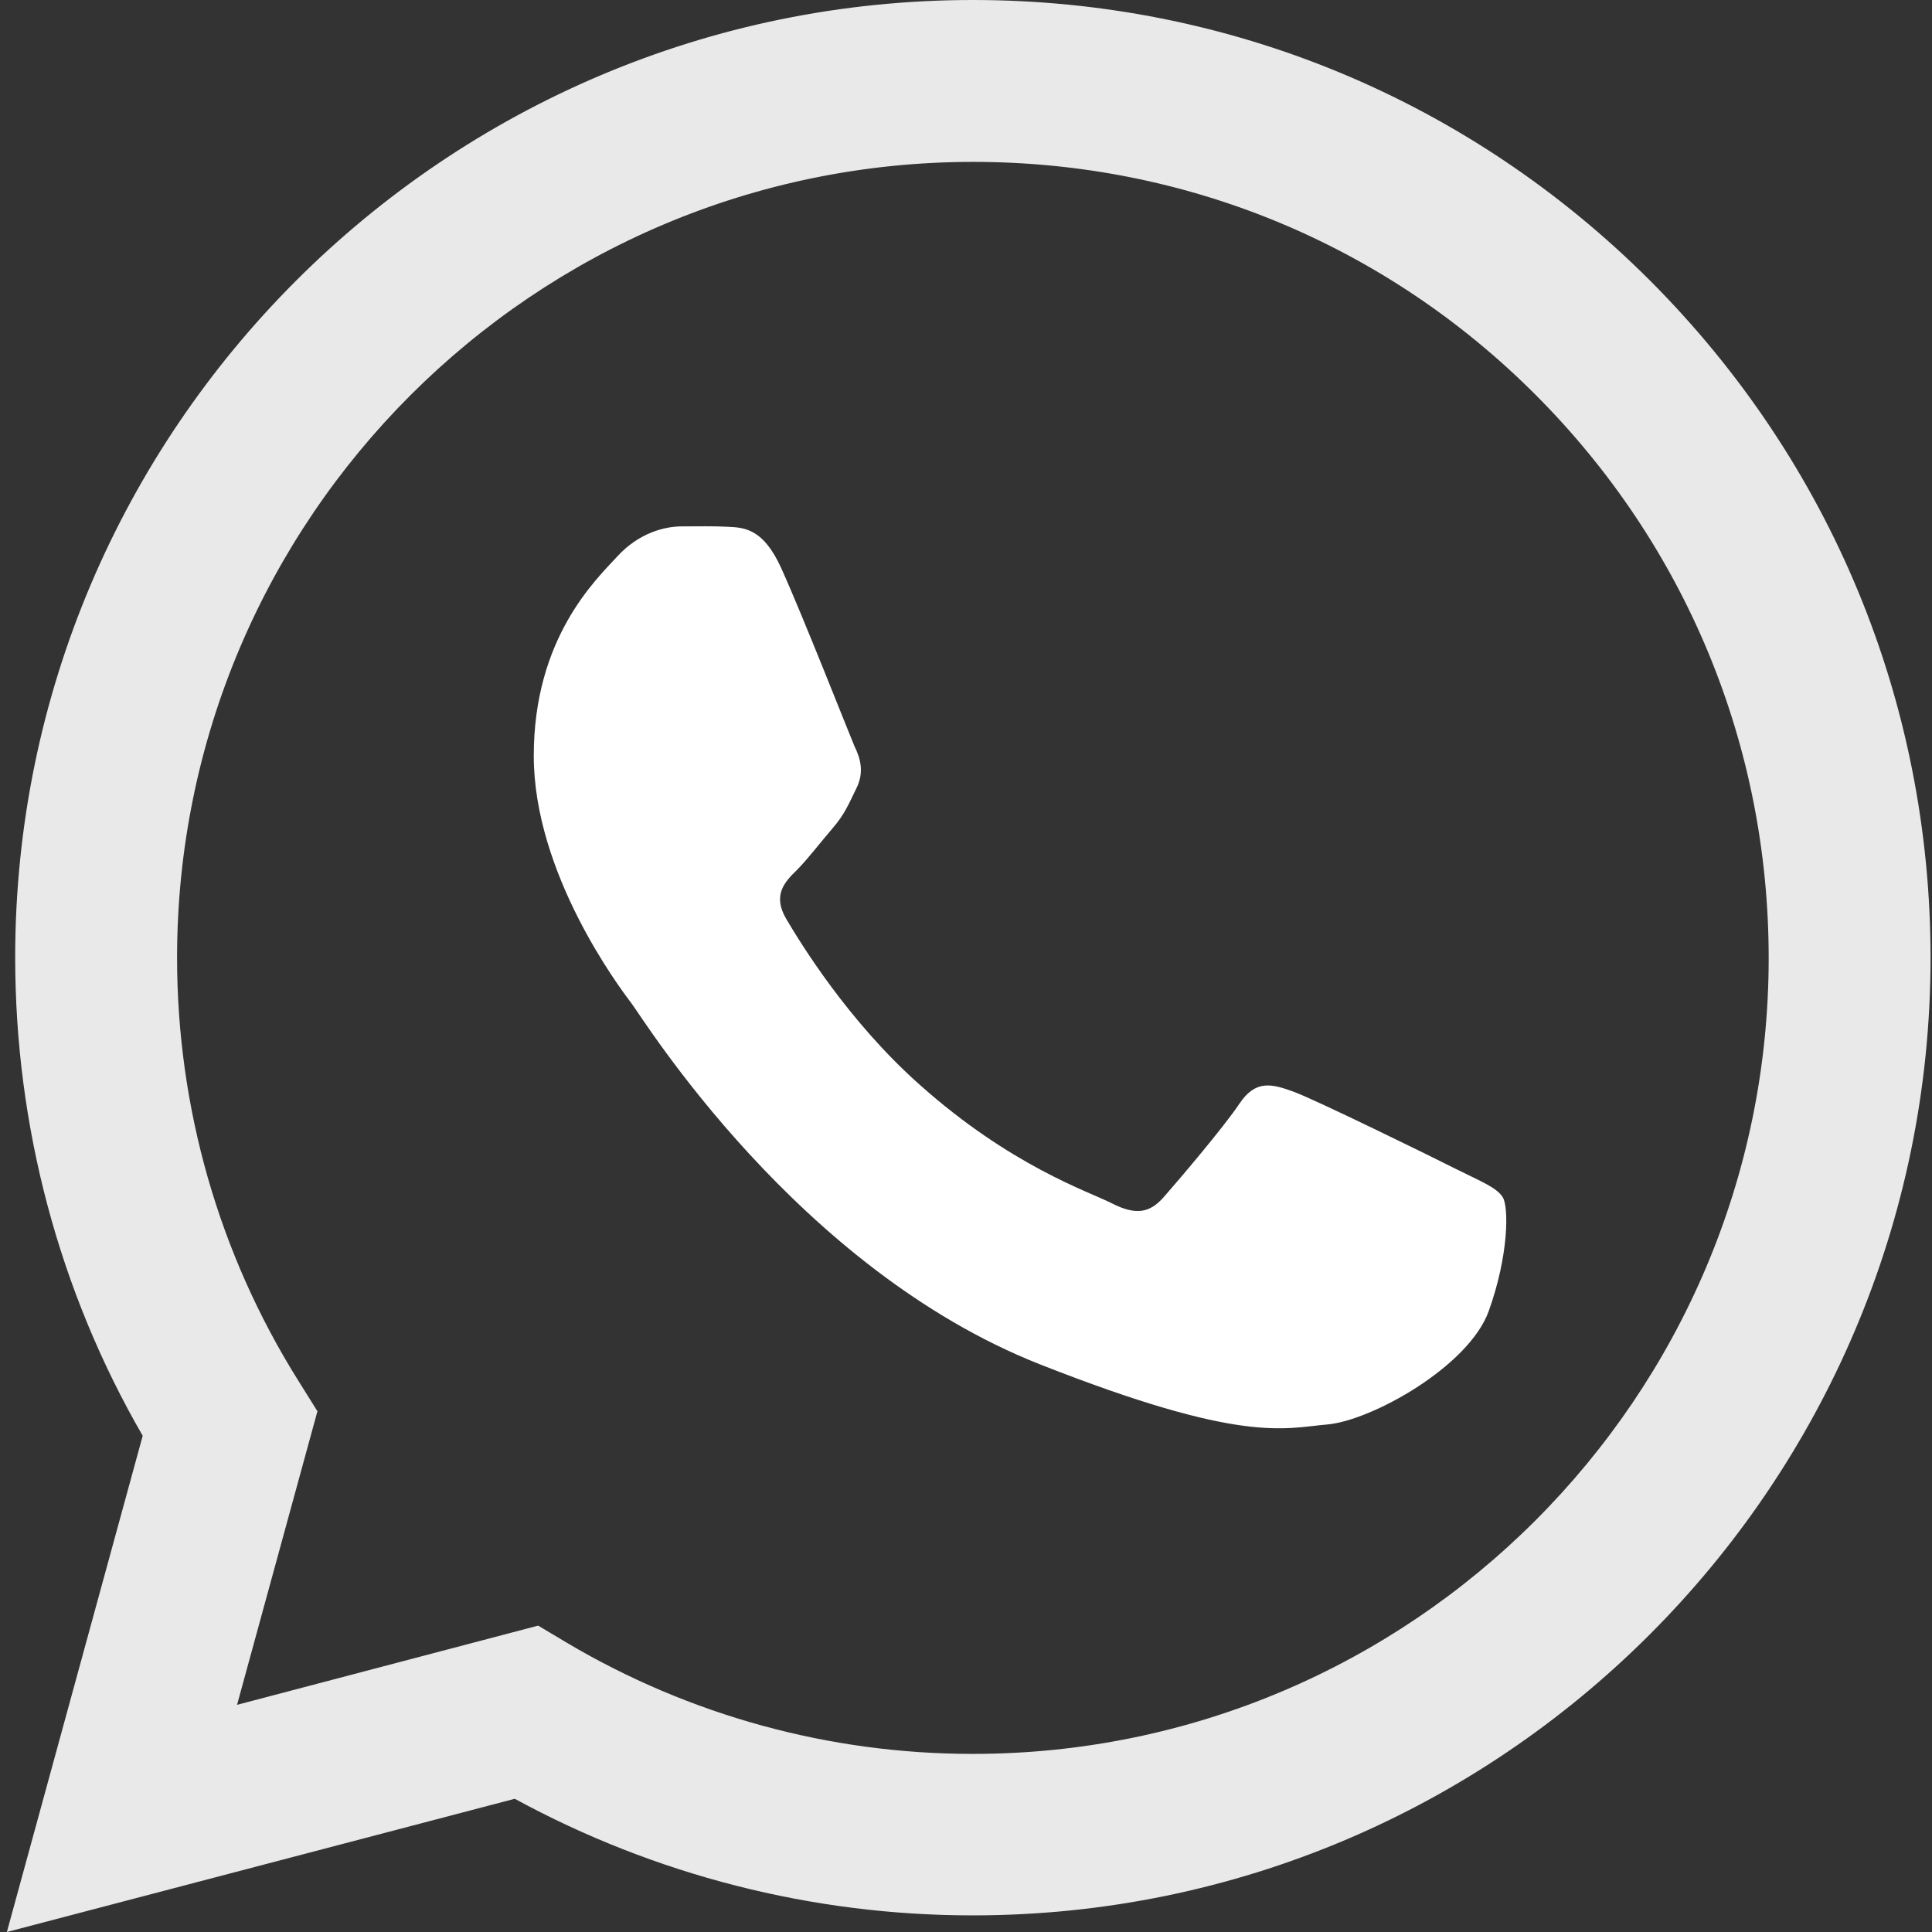
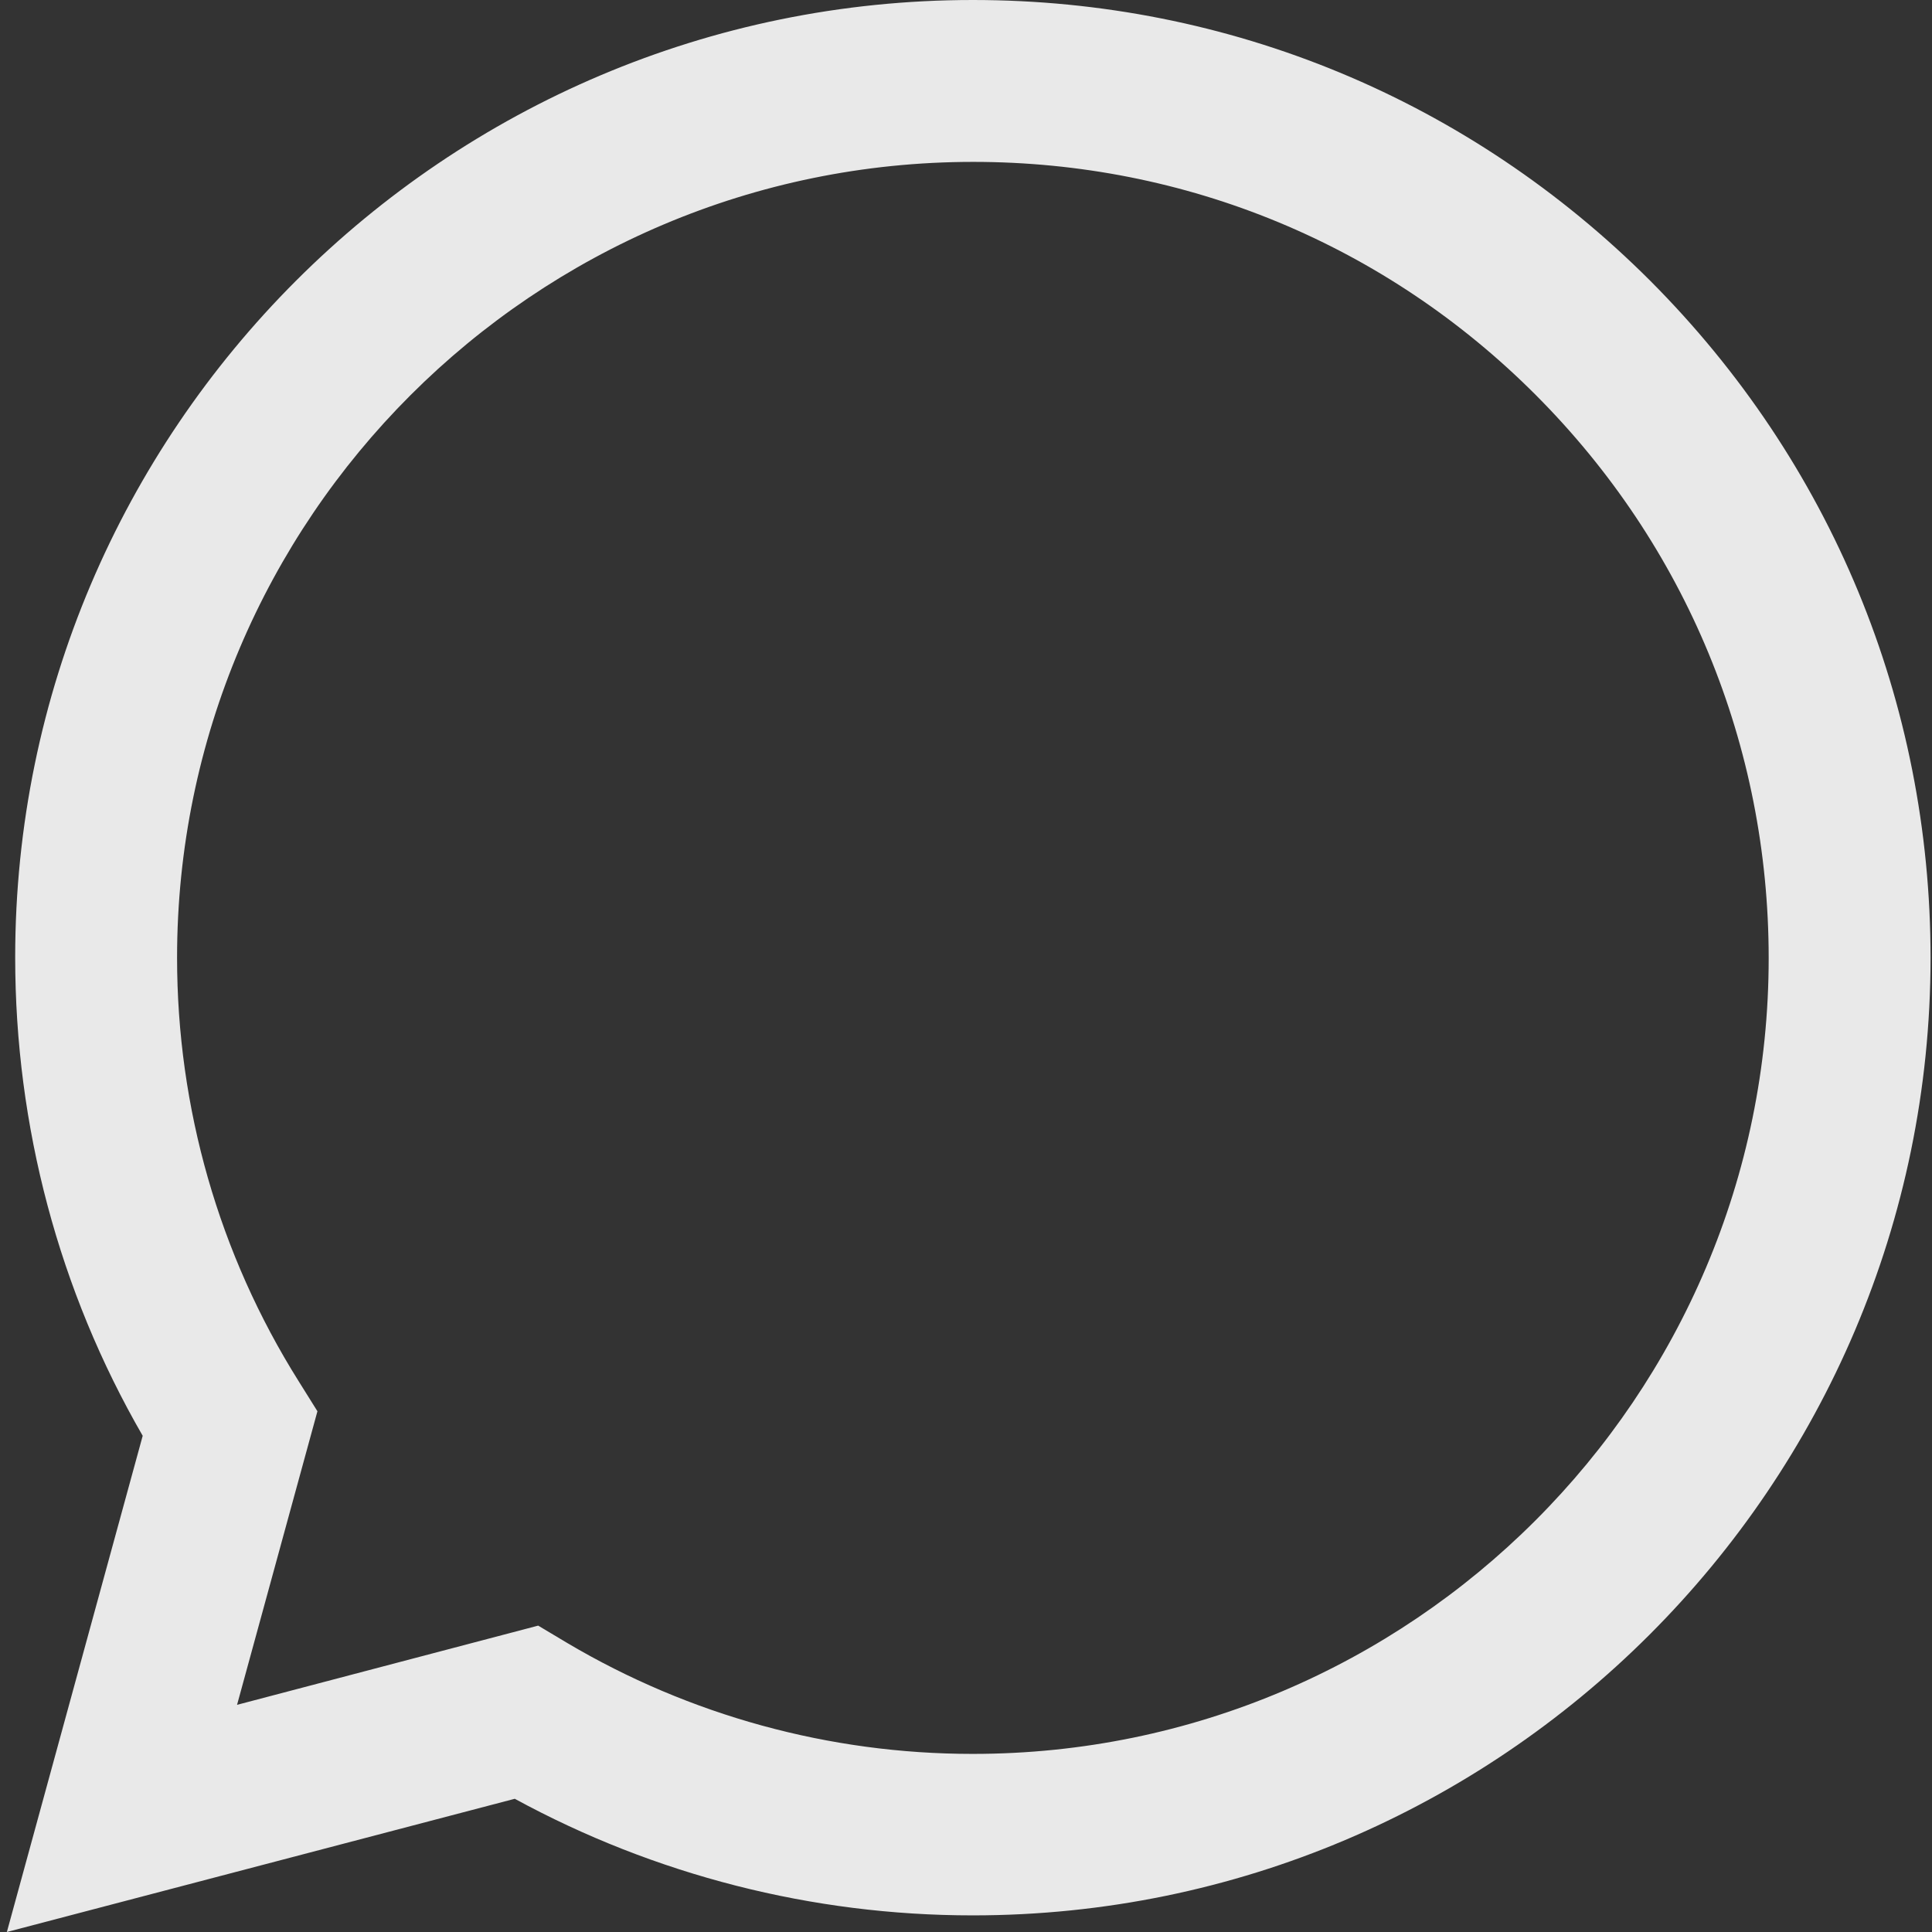
<svg xmlns="http://www.w3.org/2000/svg" width="43" height="43" viewBox="0 0 43 43" fill="none">
  <rect x="0" y="0" width="43" height="43" fill="#333333" stroke="none" />
  <path d="M0.153 43L3.176 31.956C1.312 28.731 0.338 25.061 0.338 21.307C0.338 9.557 9.903 0 21.653 0C27.355 0 32.705 2.226 36.728 6.248C40.751 10.28 42.968 15.63 42.968 21.324C42.96 33.073 33.402 42.63 21.653 42.63H21.644C18.075 42.63 14.573 41.732 11.457 40.035L0.153 43ZM11.978 36.181L12.624 36.567C15.346 38.179 18.461 39.036 21.644 39.036H21.653C31.42 39.036 39.365 31.091 39.365 21.324C39.365 16.595 37.526 12.144 34.183 8.793C30.841 5.442 26.39 3.603 21.661 3.603C11.886 3.603 3.941 11.548 3.941 21.315C3.941 24.658 4.873 27.916 6.645 30.738L7.065 31.41L5.276 37.944L11.978 36.181Z" fill="#E9E9E9" />
-   <path fill-rule="evenodd" clip-rule="evenodd" d="M17.389 12.648C16.986 11.758 16.566 11.741 16.188 11.724C15.877 11.707 15.525 11.716 15.164 11.716C14.811 11.716 14.231 11.85 13.744 12.379C13.257 12.908 11.88 14.201 11.88 16.822C11.88 19.442 13.786 21.978 14.055 22.331C14.324 22.684 17.742 28.235 23.151 30.368C27.652 32.141 28.568 31.788 29.542 31.704C30.516 31.62 32.691 30.419 33.136 29.176C33.581 27.933 33.581 26.866 33.447 26.648C33.313 26.43 32.96 26.295 32.422 26.026C31.893 25.758 29.273 24.473 28.786 24.296C28.299 24.12 27.946 24.028 27.585 24.565C27.232 25.094 26.208 26.295 25.897 26.648C25.586 27.001 25.275 27.051 24.746 26.782C24.217 26.514 22.495 25.951 20.463 24.137C18.876 22.726 17.809 20.979 17.498 20.45C17.188 19.921 17.465 19.627 17.734 19.366C17.969 19.131 18.263 18.745 18.531 18.434C18.8 18.123 18.884 17.905 19.061 17.544C19.237 17.191 19.153 16.881 19.019 16.612C18.901 16.335 17.868 13.706 17.389 12.648Z" fill="white" />
</svg>